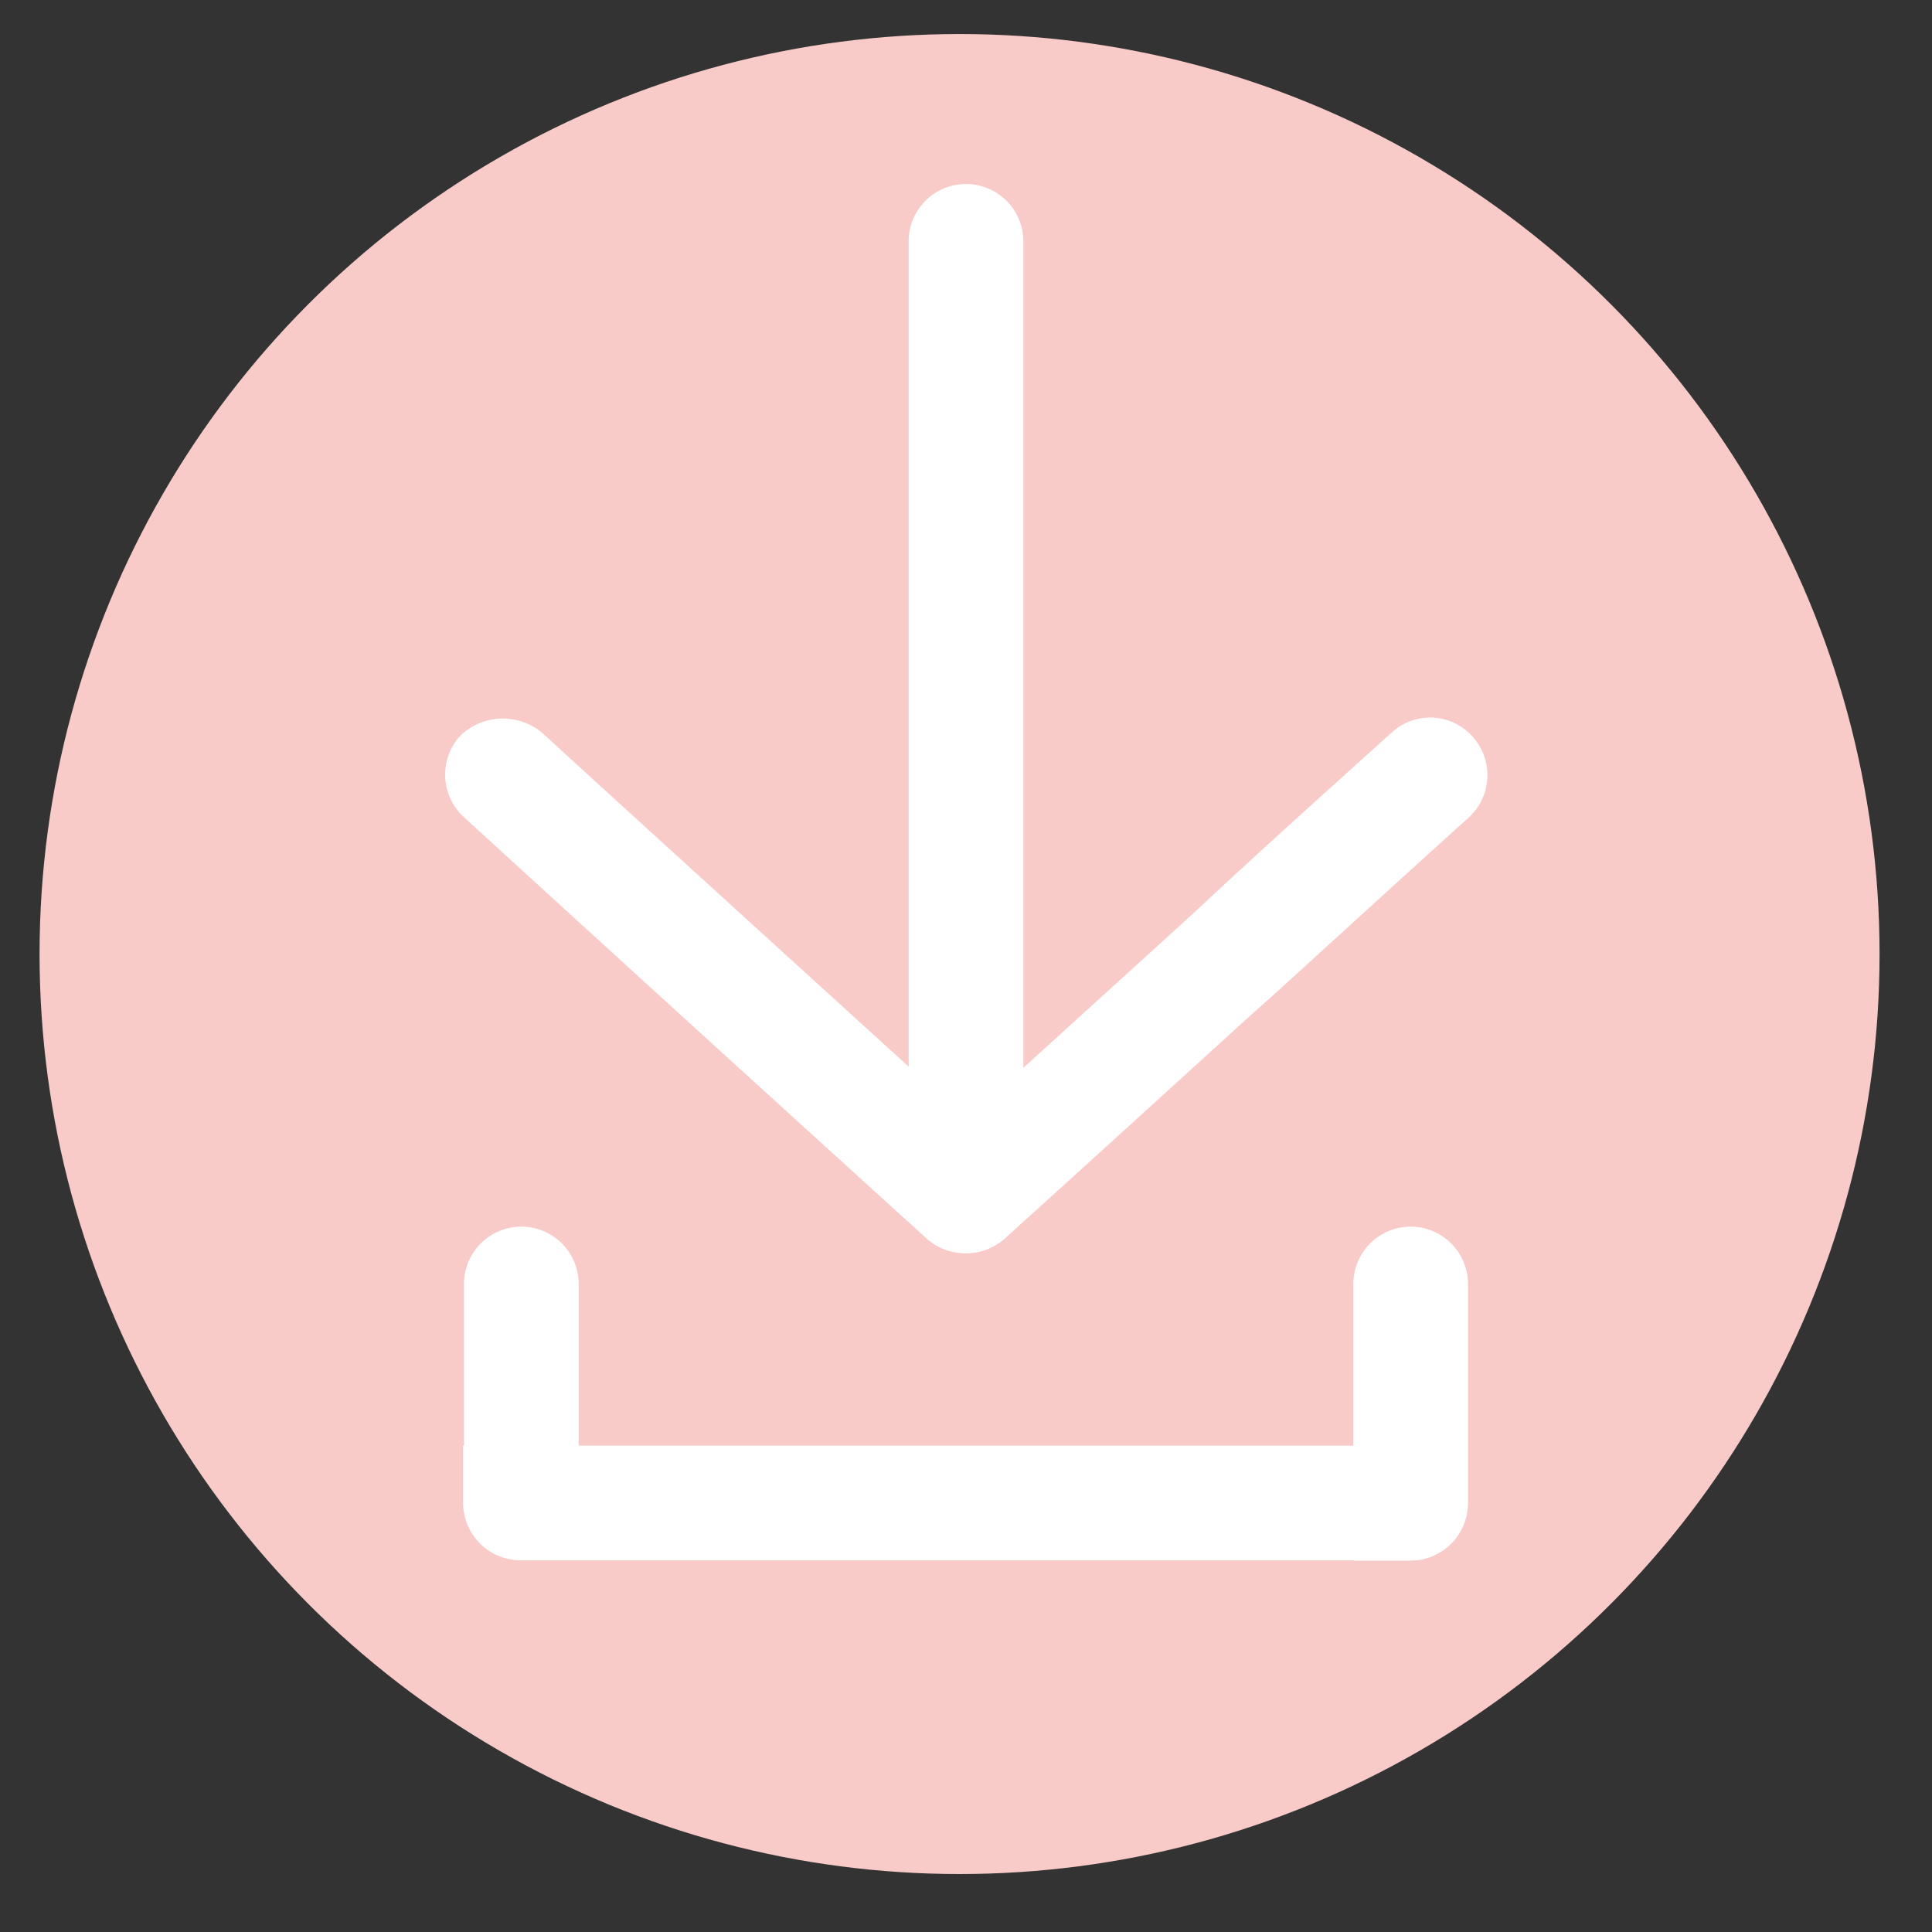
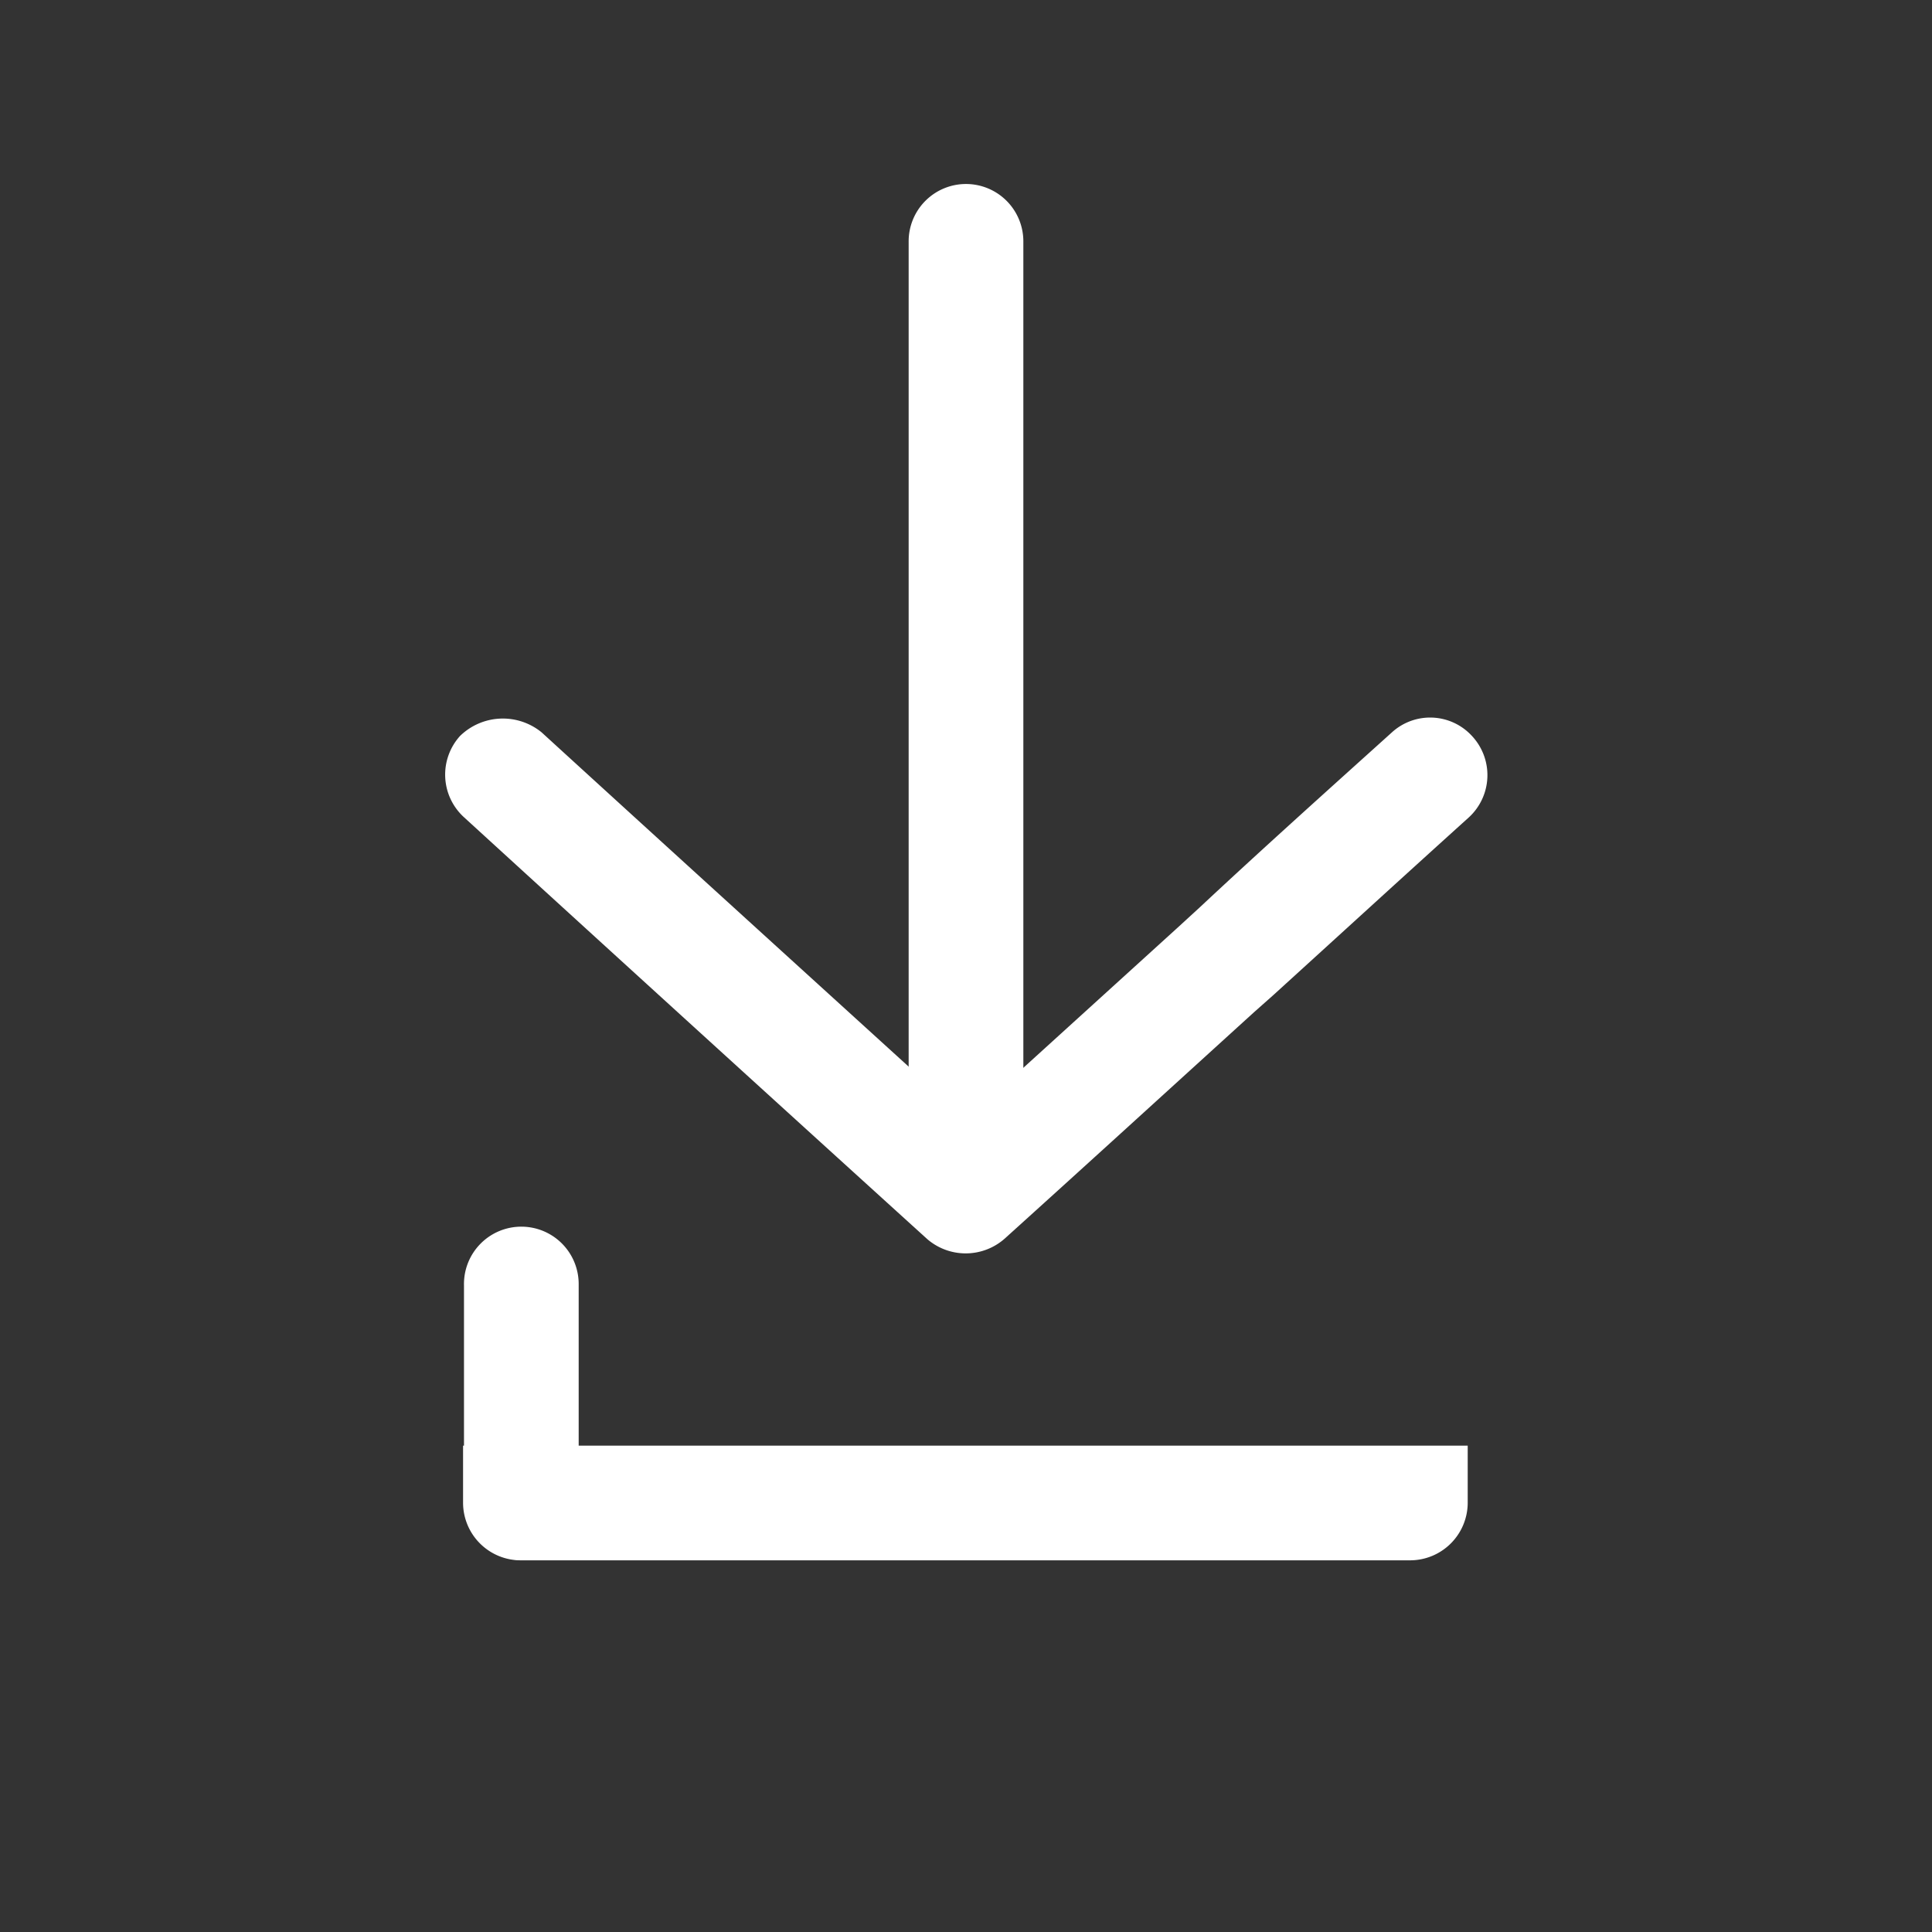
<svg xmlns="http://www.w3.org/2000/svg" viewBox="0 0 63 63">
  <rect x="0" y="0" width="63" height="63" fill="#333333" stroke="none" />
  <defs>
    <style>.cls-1{fill:#f8cbc9;}.cls-2{fill:#fff;}</style>
  </defs>
  <g id="White-Circle">
-     <circle class="cls-1" cx="31.29" cy="31.11" r="30" />
    <path class="cls-2" d="M47.89,26.66c-2.16,1.95-4.28,3.89-6.37,5.79L40.9,33c-2.85,2.59-5.59,5.09-8.15,7.4a1.92,1.92,0,0,1-2.52,0c-5.29-4.8-10.57-9.61-15.11-13.76A1.88,1.88,0,0,1,15,24a2,2,0,0,1,2.66-.12c4.18,3.82,9,8.2,13.86,12.62l6.88-6.25.72-.66c2-1.87,4.14-3.79,6.27-5.71A1.85,1.85,0,0,1,48,24,1.87,1.87,0,0,1,47.89,26.66Z" />
    <path class="cls-2" d="M31.5,6h0a1.87,1.87,0,0,1,1.87,1.87V38.76a0,0,0,0,1,0,0H29.63a0,0,0,0,1,0,0V7.89A1.87,1.87,0,0,1,31.5,6Z" />
    <path class="cls-2" d="M29.63,32.65h1.86a1.88,1.88,0,0,1,1.88,1.88v29a1.88,1.88,0,0,1-1.88,1.88H29.63a0,0,0,0,1,0,0V32.65A0,0,0,0,1,29.63,32.65Z" transform="translate(80.51 17.51) rotate(90)" />
-     <path class="cls-2" d="M46,40h0a1.87,1.87,0,0,1,1.87,1.87V49A1.88,1.88,0,0,1,46,50.89H44.13a0,0,0,0,1,0,0v-9A1.87,1.87,0,0,1,46,40Z" />
    <path class="cls-2" d="M17,40h0a1.87,1.87,0,0,1,1.87,1.87v9a0,0,0,0,1,0,0H17A1.88,1.88,0,0,1,15.13,49V41.91A1.87,1.87,0,0,1,17,40Z" />
  </g>
</svg>